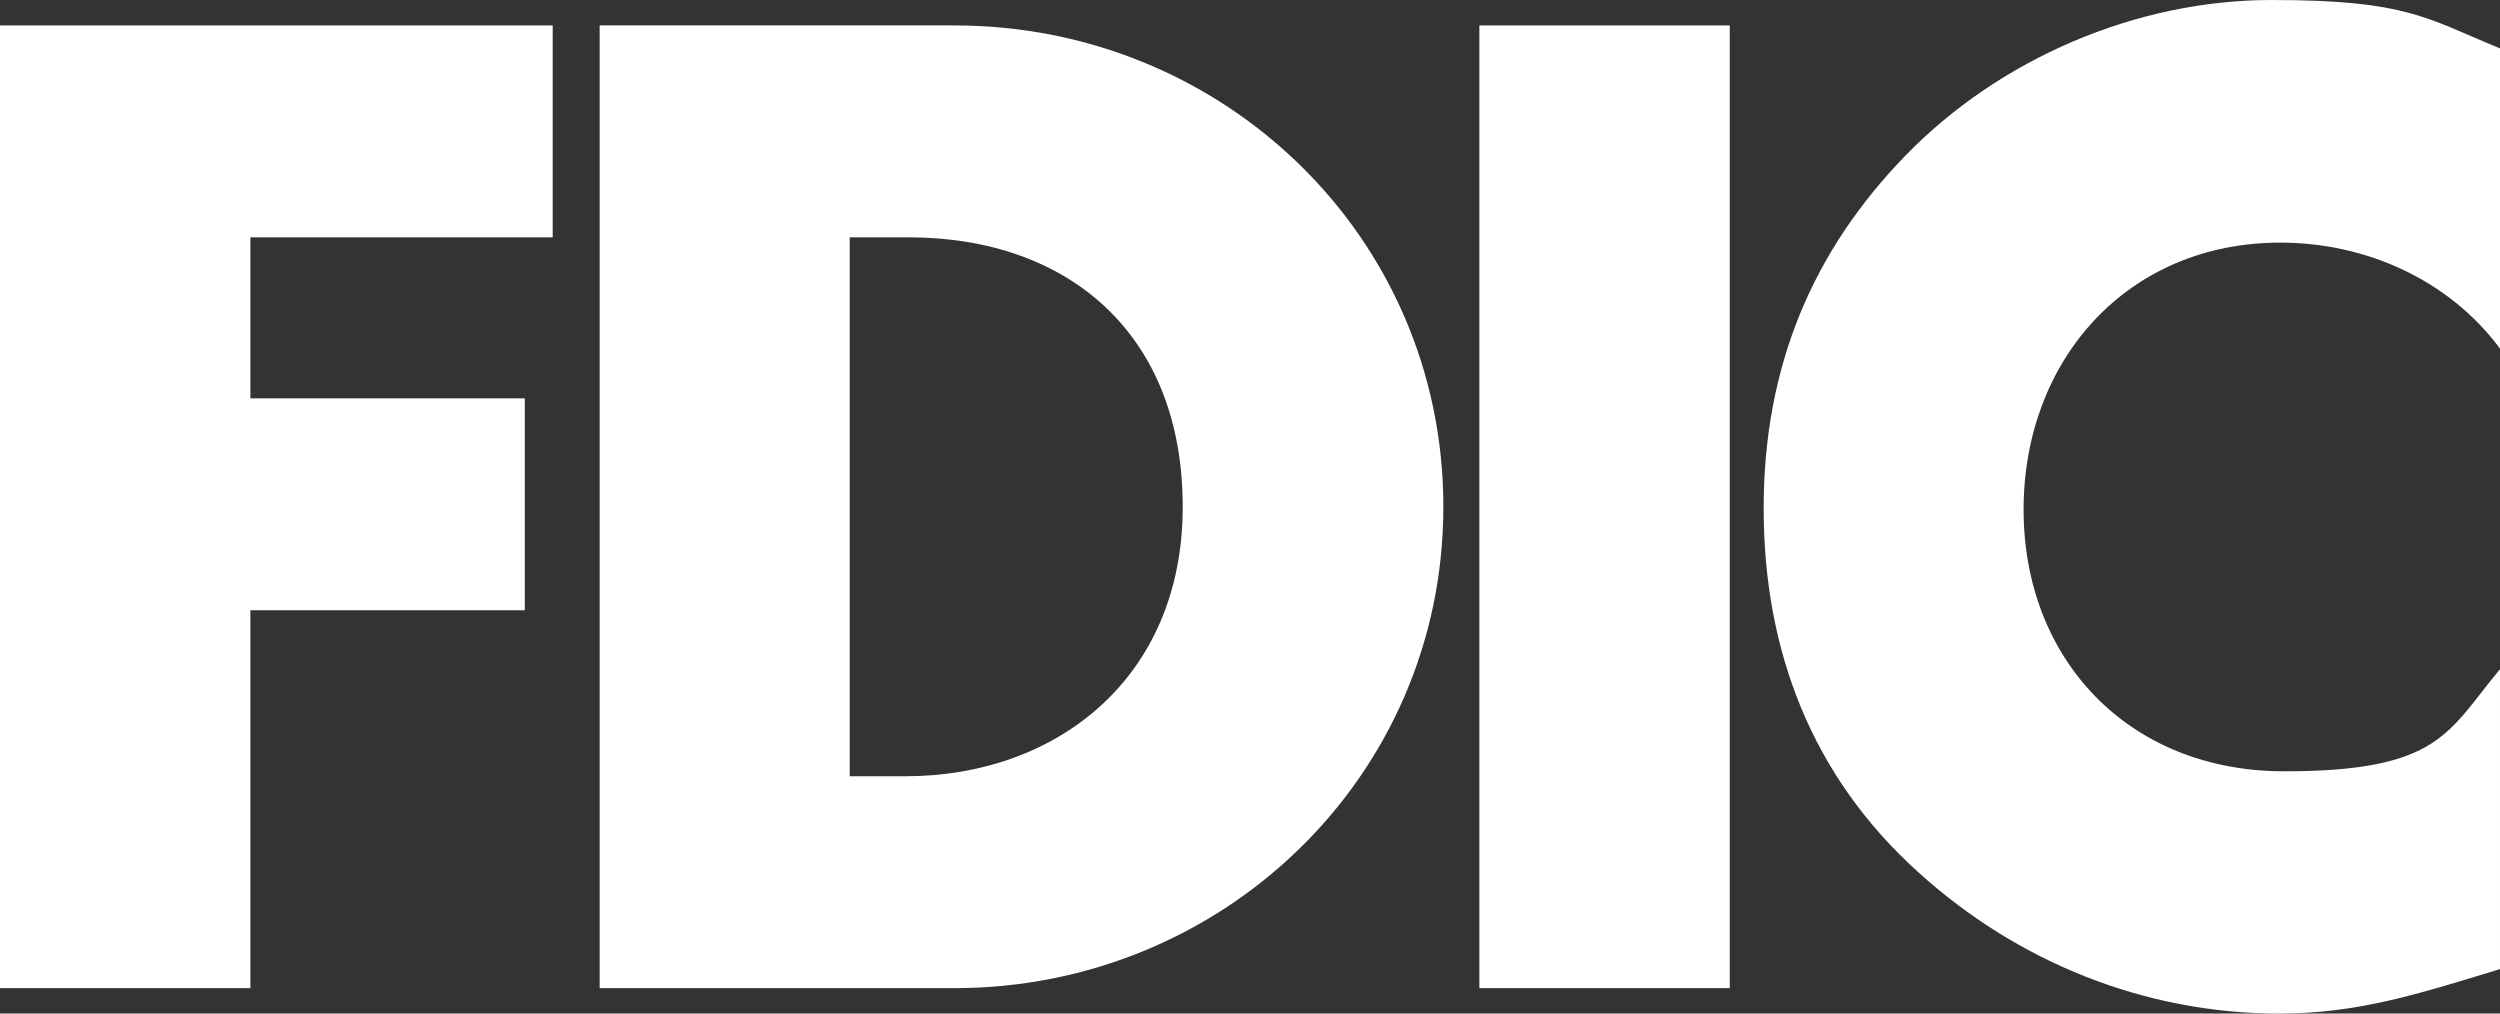
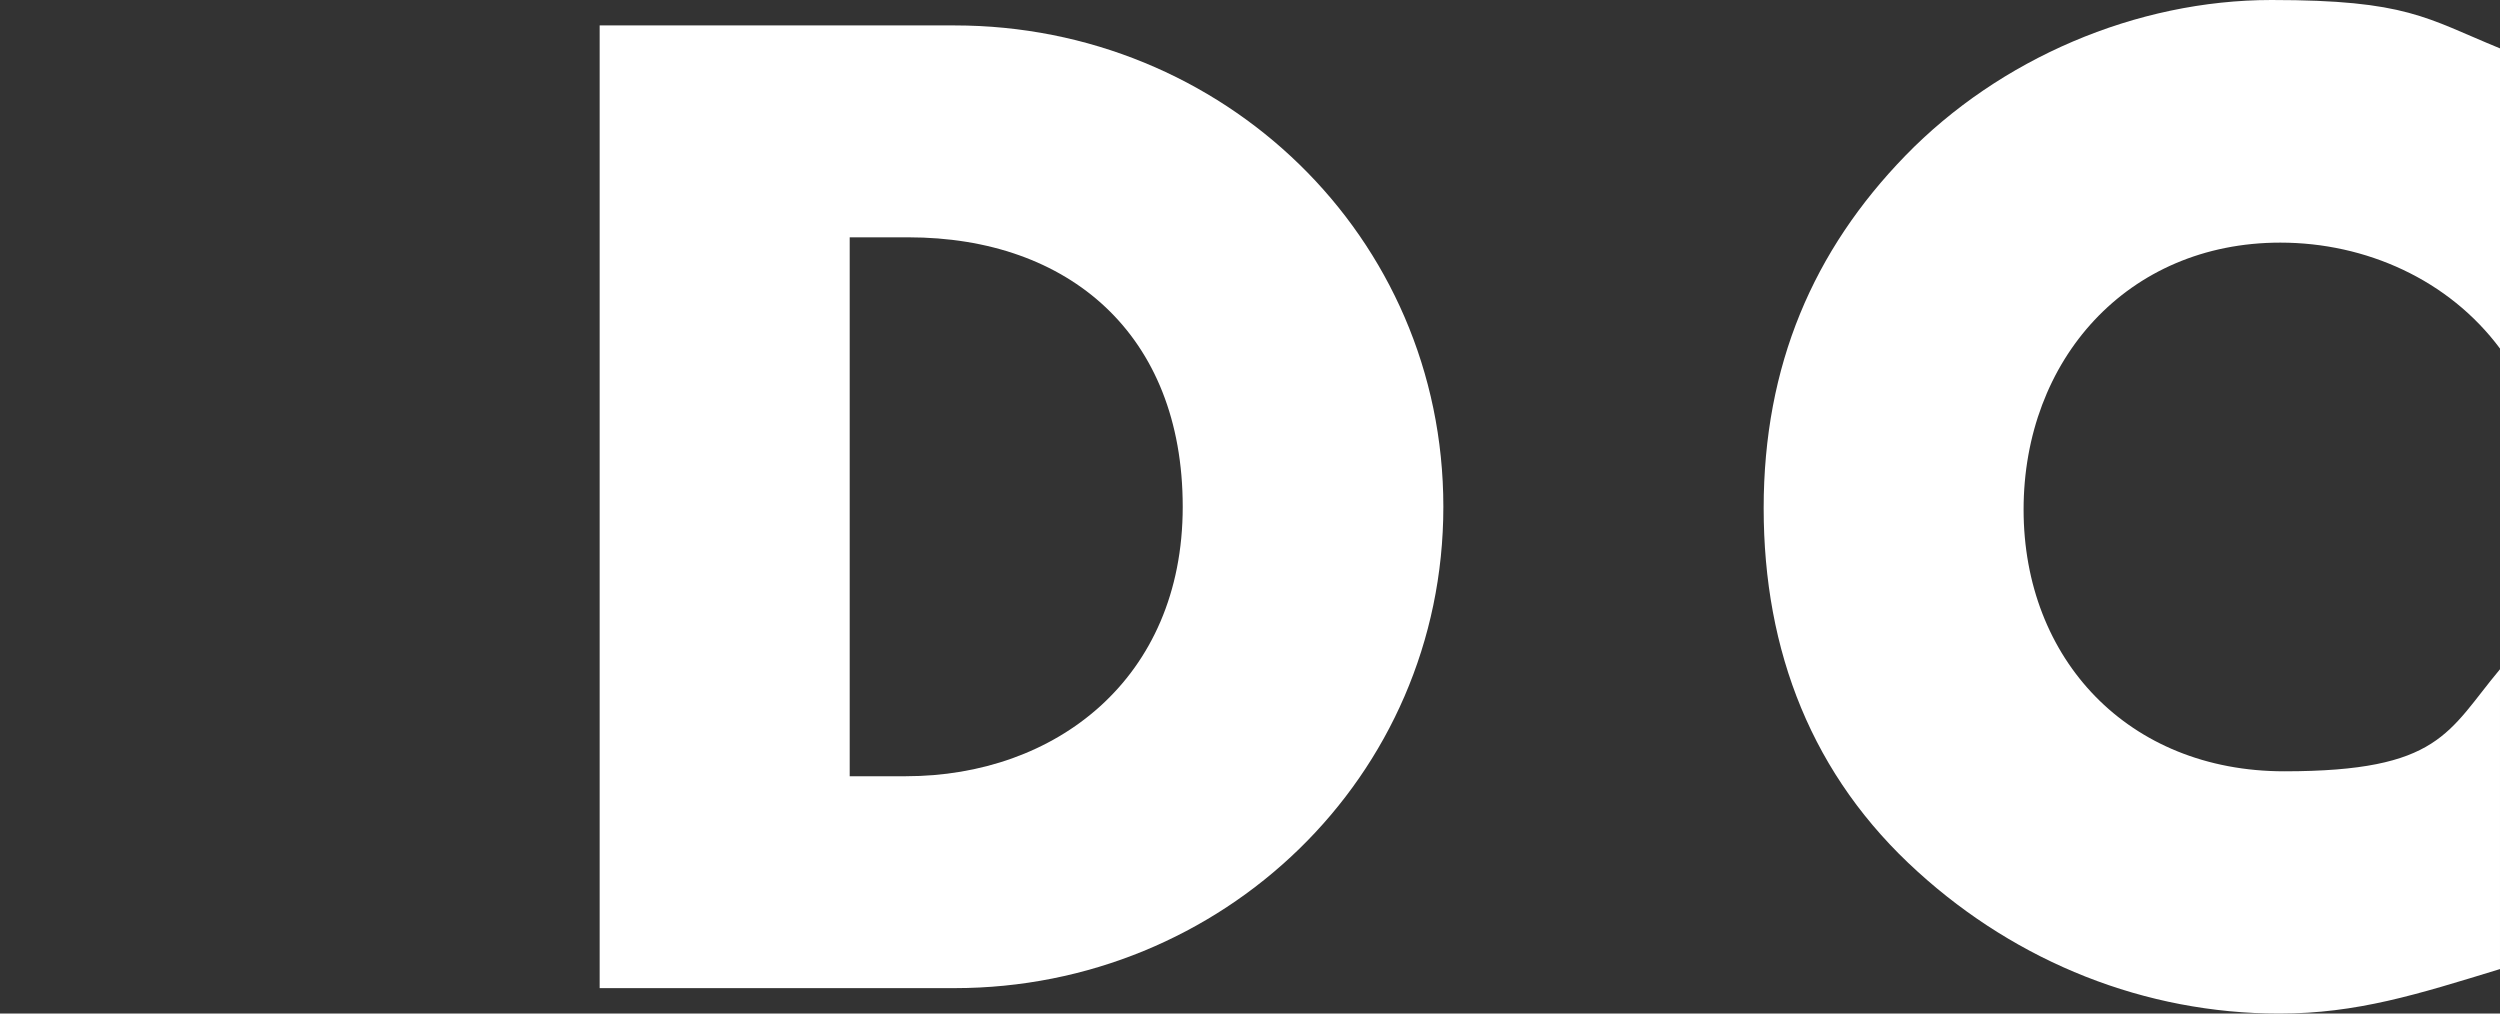
<svg xmlns="http://www.w3.org/2000/svg" id="Layer_1" data-name="Layer 1" version="1.1" viewBox="0 0 707.9 287">
  <rect x="0" y="0" width="707.9" height="287" fill="#333333" stroke="none" />
  <defs>
    <style>
      .cls-1 {
        fill: #fff;
        stroke-width: 0px;
      }
    </style>
  </defs>
-   <polygon class="cls-1" points="70.9 67.2 70.9 112.8 148.6 112.8 148.6 172.8 70.9 172.8 70.9 279.8 0 279.8 0 7.2 156.5 7.2 156.5 67.2 70.9 67.2" />
  <path class="cls-1" d="M169.8,7.2v272.6h70.5l.3-60V67.2h16.6c45.5,0,77.7,27.5,77.7,76.3s-36.1,76.3-78.4,76.3h-15.9l-.3,60h30c75.6,0,138.4-59.6,138.4-136.3S346.2,7.2,270.3,7.2h-100.5,0Z" />
-   <rect class="cls-1" x="418.9" y="7.2" width="70.9" height="272.6" />
  <path class="cls-1" d="M707.9,98.7c-14.5-19.5-38-30-62.2-30-43.4,0-72.7,33.3-72.7,75.6s29.6,74.1,73.8,74.1,46.3-11.2,61.1-28.9v84.9c-23.5,7.2-40.5,12.6-62.5,12.6-38,0-74.1-14.5-102.3-40.1-30-27.1-43.7-62.5-43.7-103s14.1-73,40.1-99.8C566.2,16.6,604.9,0,643.2,0s43.7,5.1,64.7,13.7v84.9h0Z" />
</svg>